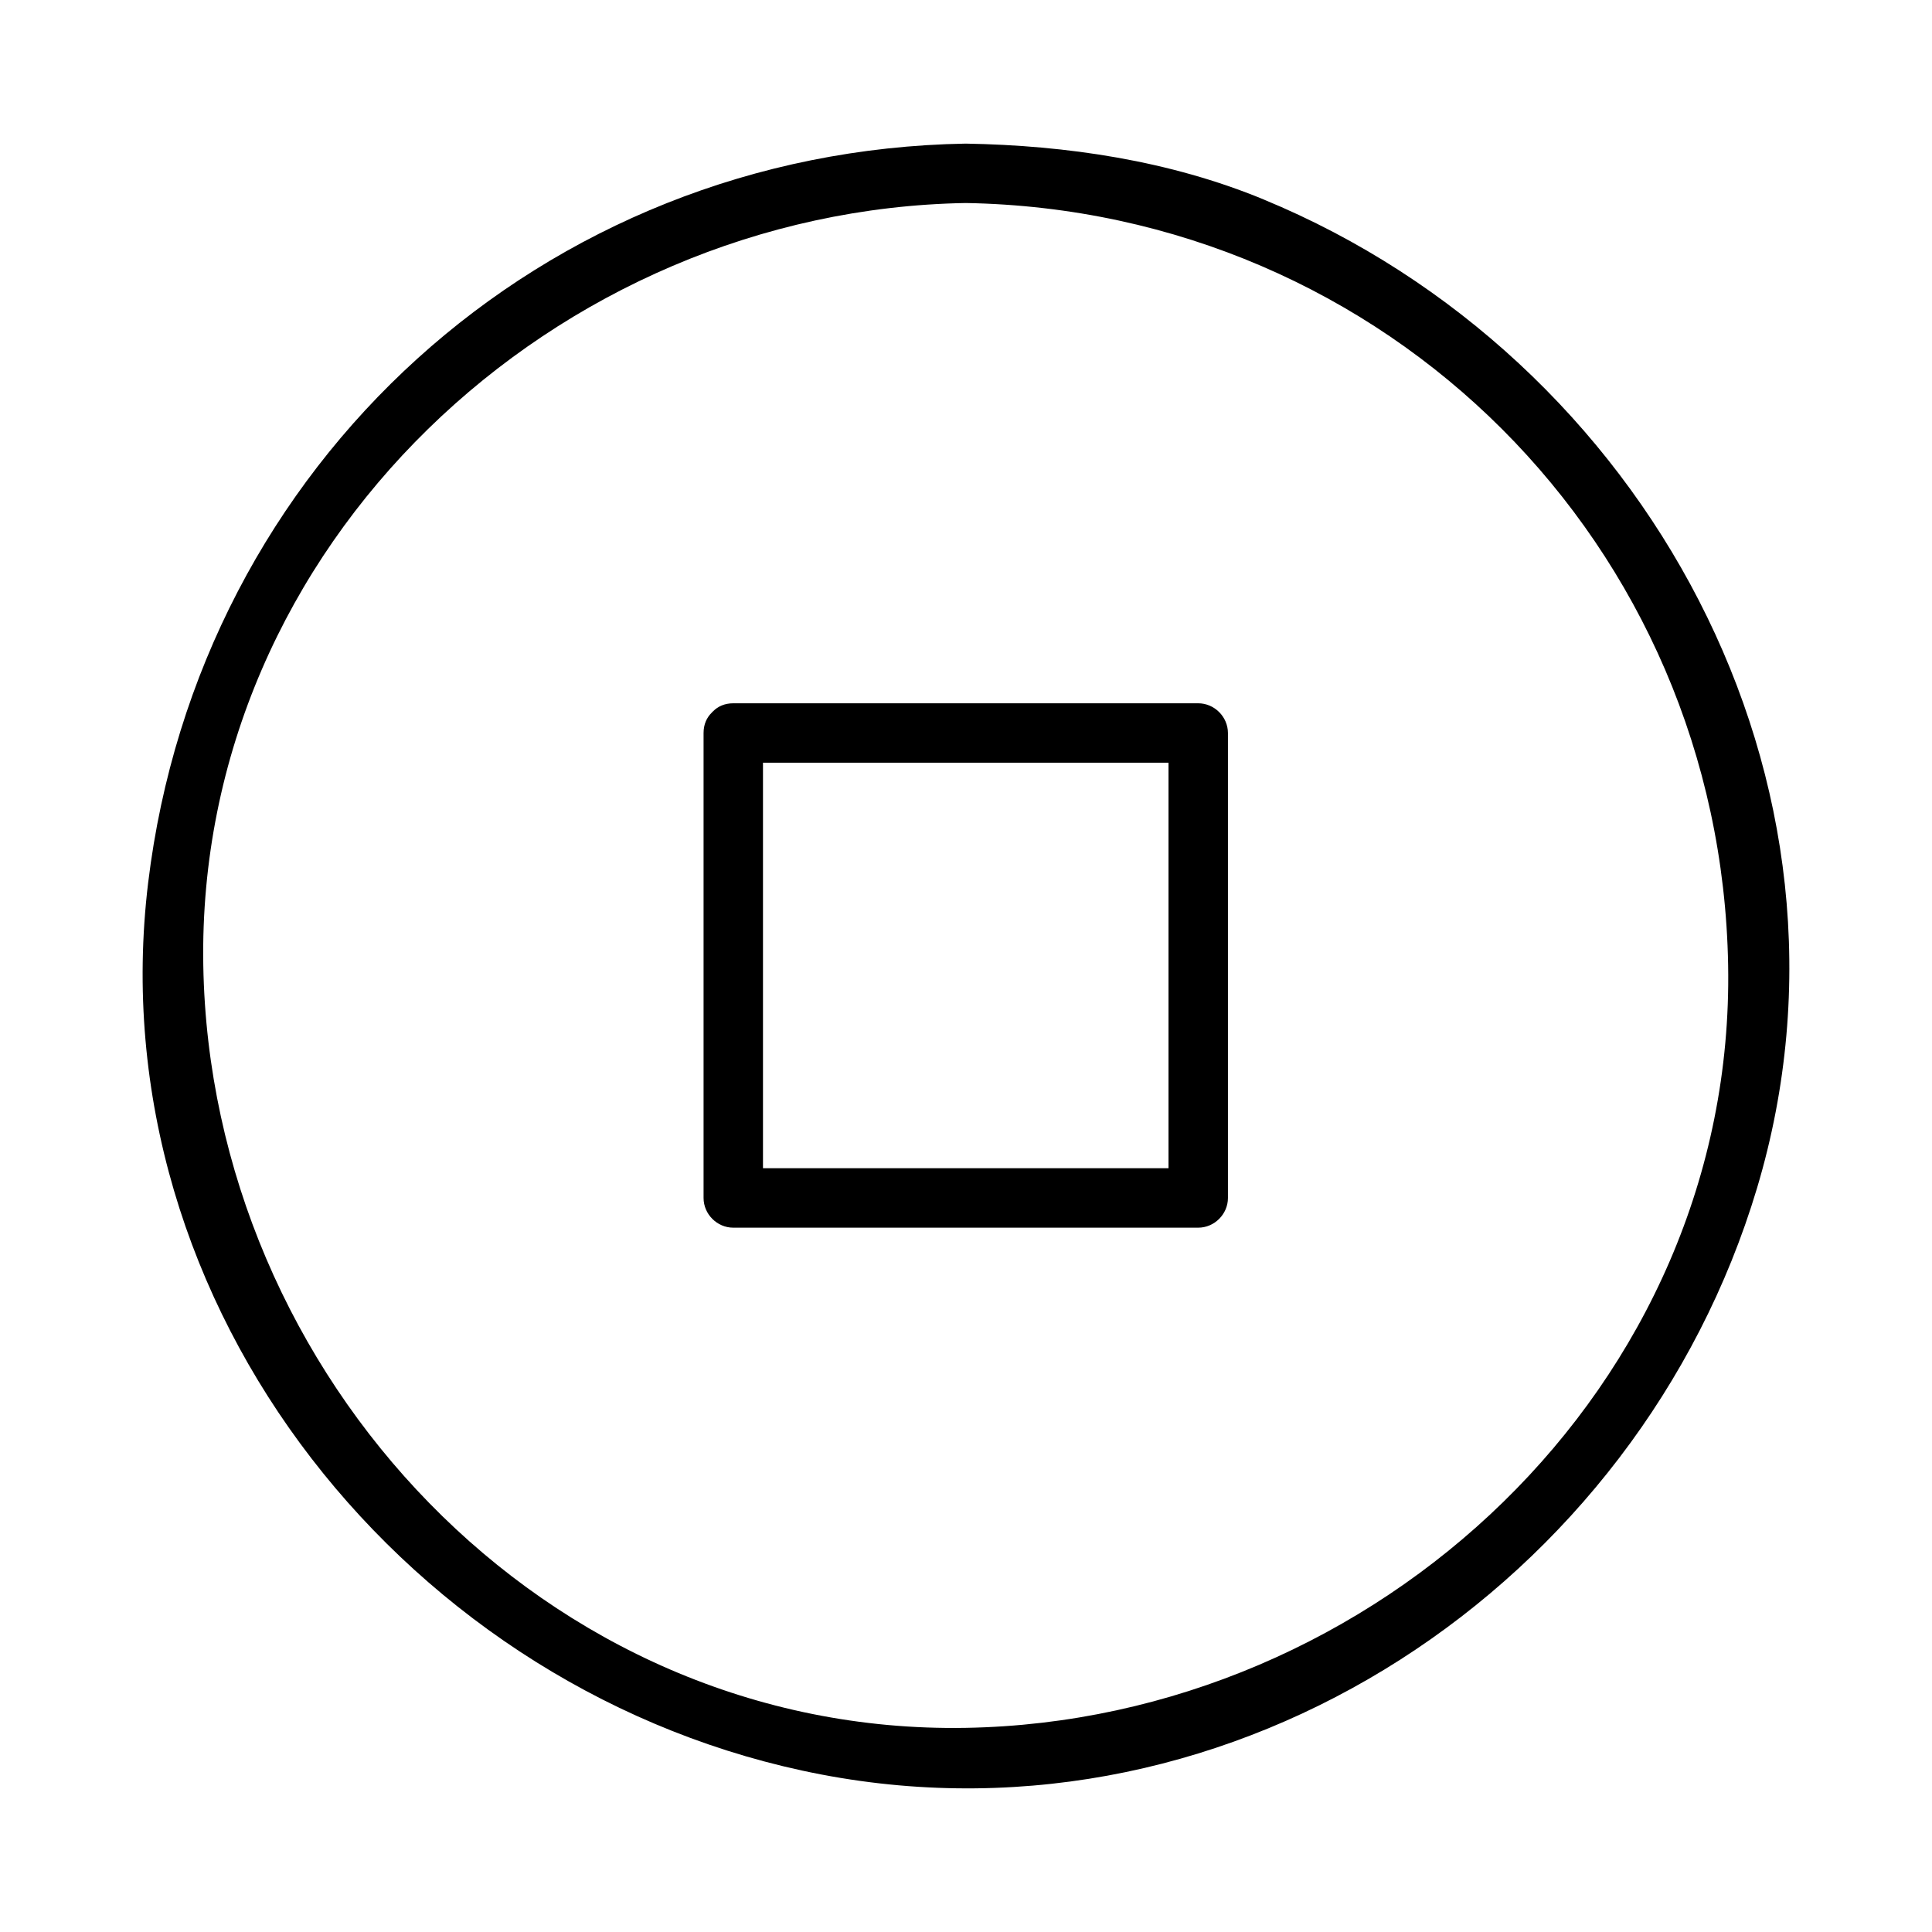
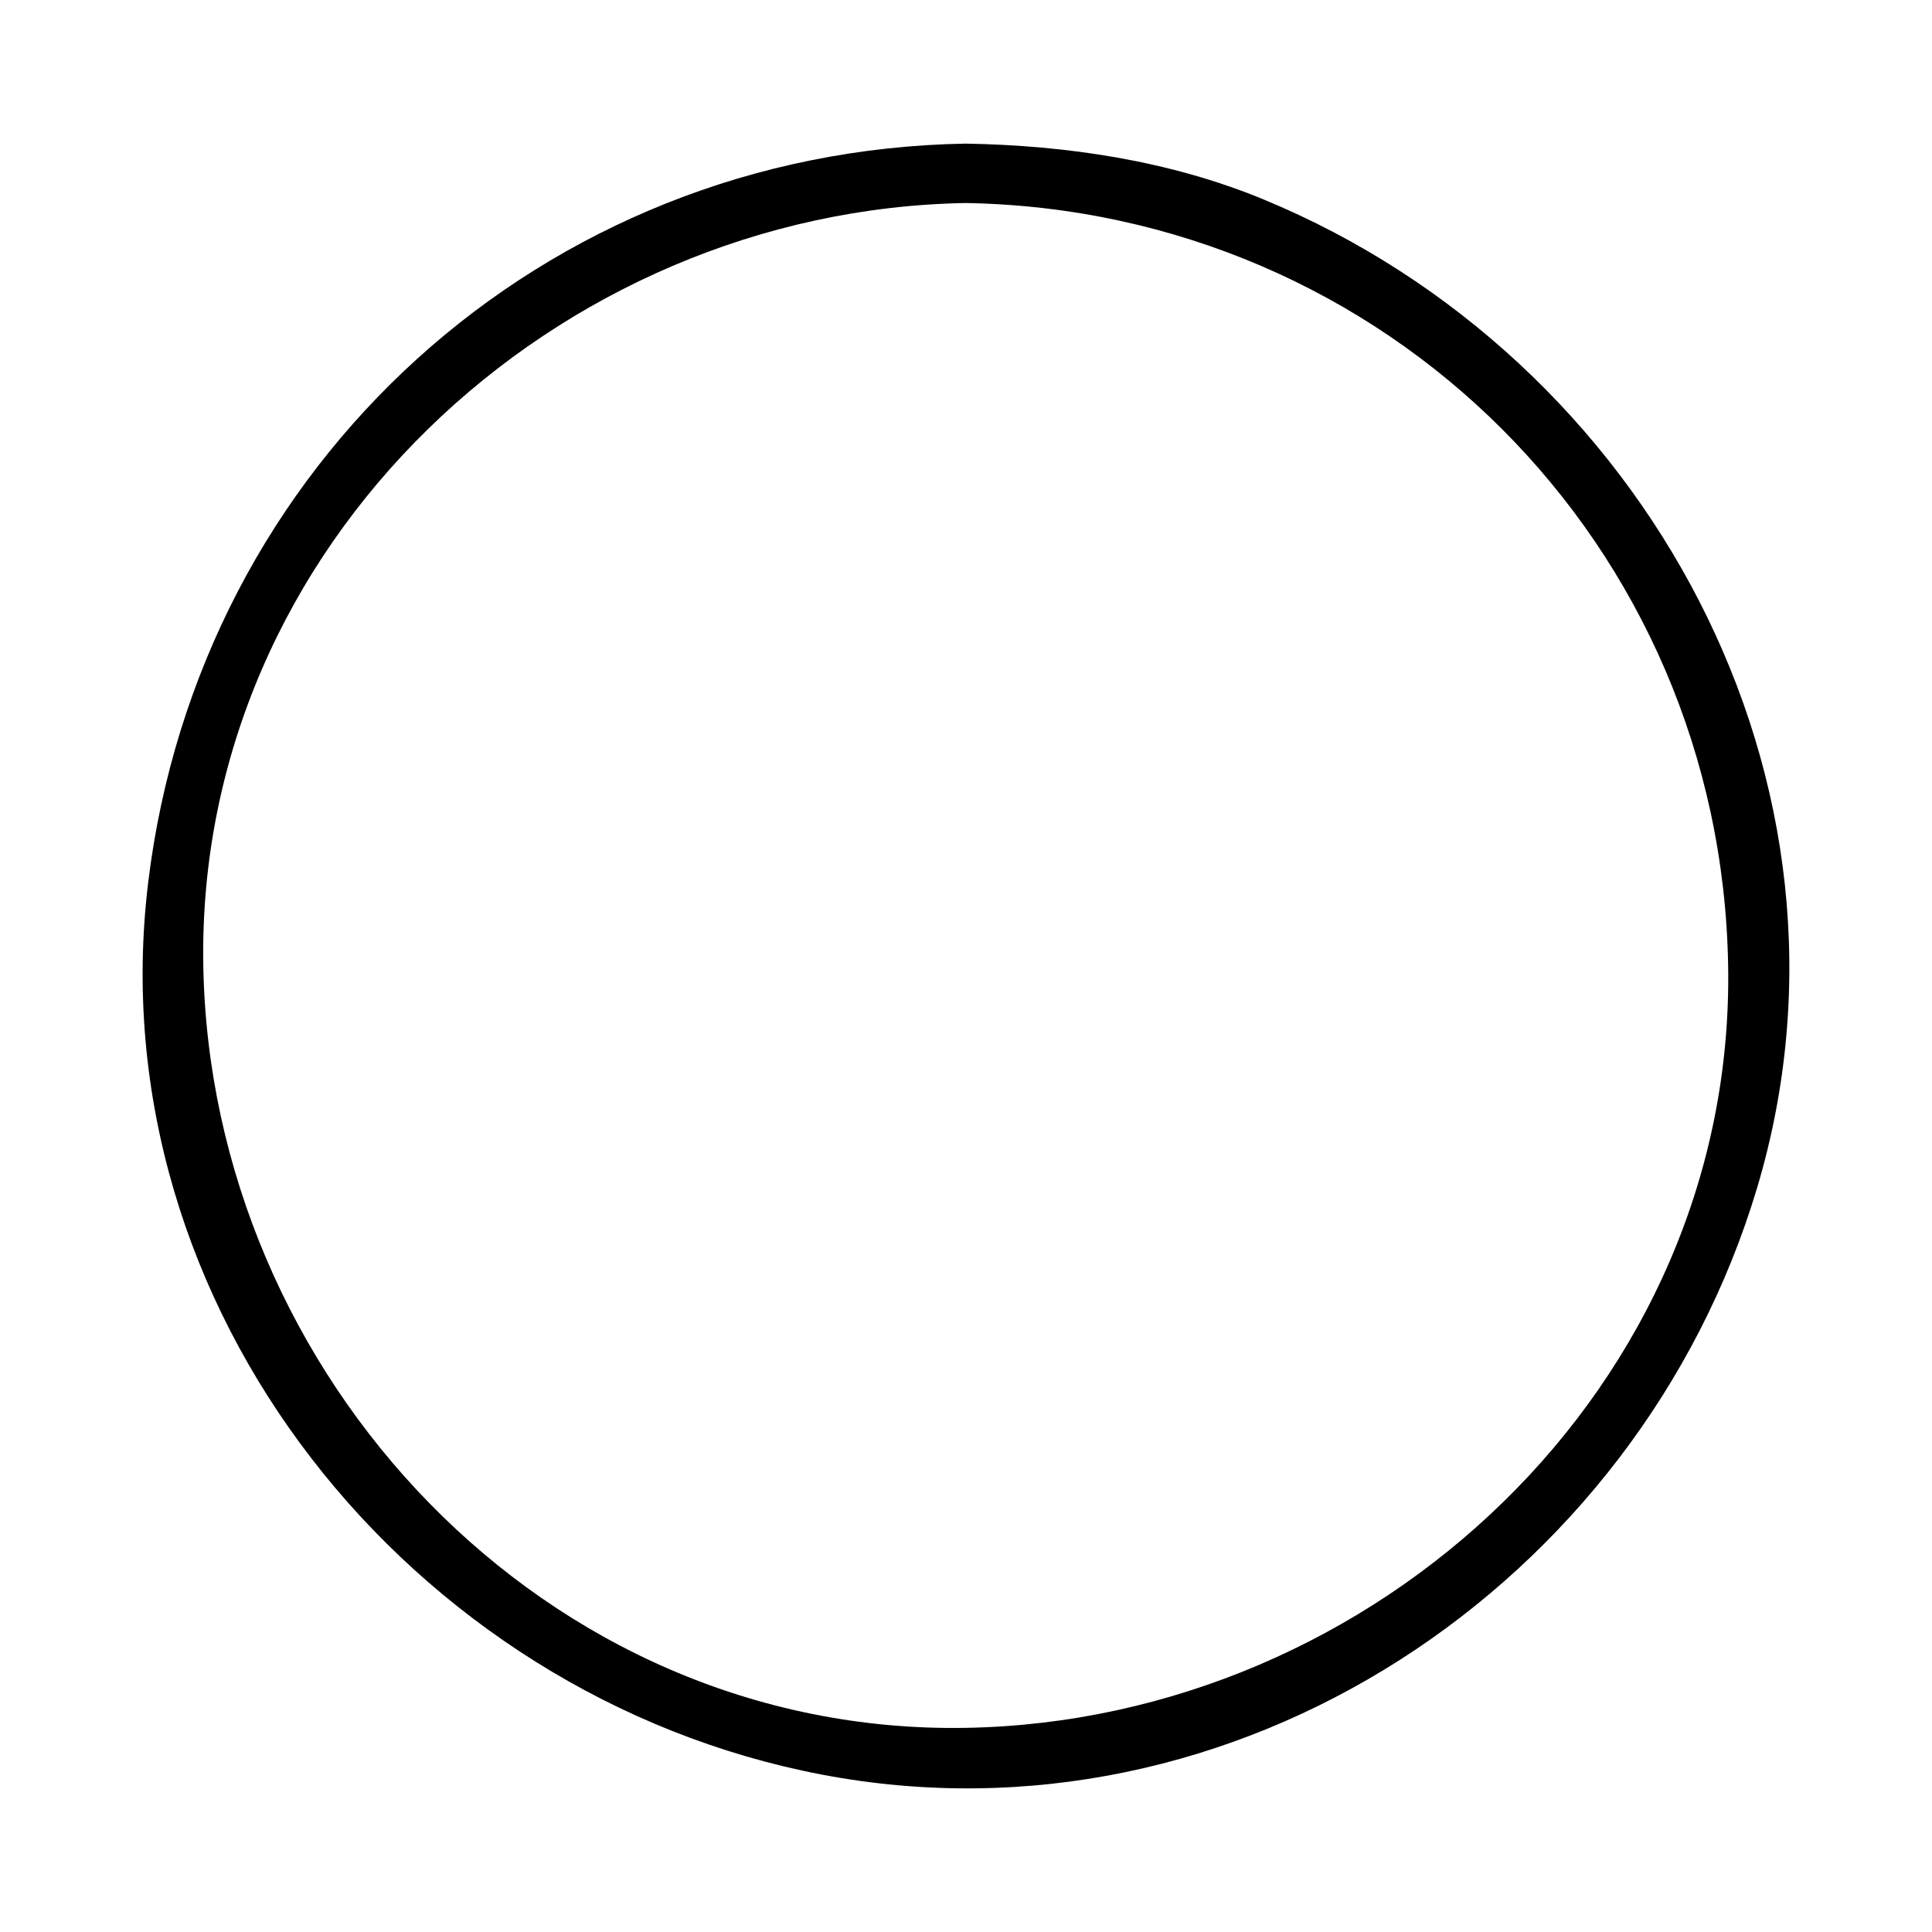
<svg xmlns="http://www.w3.org/2000/svg" fill="#000000" width="800px" height="800px" version="1.1" viewBox="144 144 512 512">
  <g>
-     <path d="m461.54 330.38h-123.22c-2.312 0-4.078 0.844-5.336 2.109-0.078 0.062-0.148 0.137-0.219 0.211-0.066 0.074-0.141 0.141-0.203 0.219-1.266 1.258-2.109 3.023-2.109 5.336v123.22c0 4.289 3.578 7.871 7.871 7.871h123.22c4.289 0 7.871-3.586 7.871-7.871v-123.22c-0.004-4.297-3.59-7.875-7.875-7.875zm-7.871 123.21h-107.47v-107.47h107.47v107.47z" />
    <path d="m478.89 196.86c-24.938-10.301-52.148-14.336-78.969-14.801-112.13 1.93-203.21 84.777-216.66 195.88-13.629 112.58 69.594 215.5 178.4 236.32 109.91 21.027 216.51-50.359 247.96-155.37 32.234-107.64-29.676-220.27-130.73-262.02zm-78.965 405.04c-111.55 1.922-200.18-93.395-202.05-202.05-1.922-111.55 93.395-200.18 202.05-202.05 111.55 1.922 200.13 90.508 202.05 202.05 1.926 111.55-93.395 200.18-202.05 202.05z" />
  </g>
</svg>